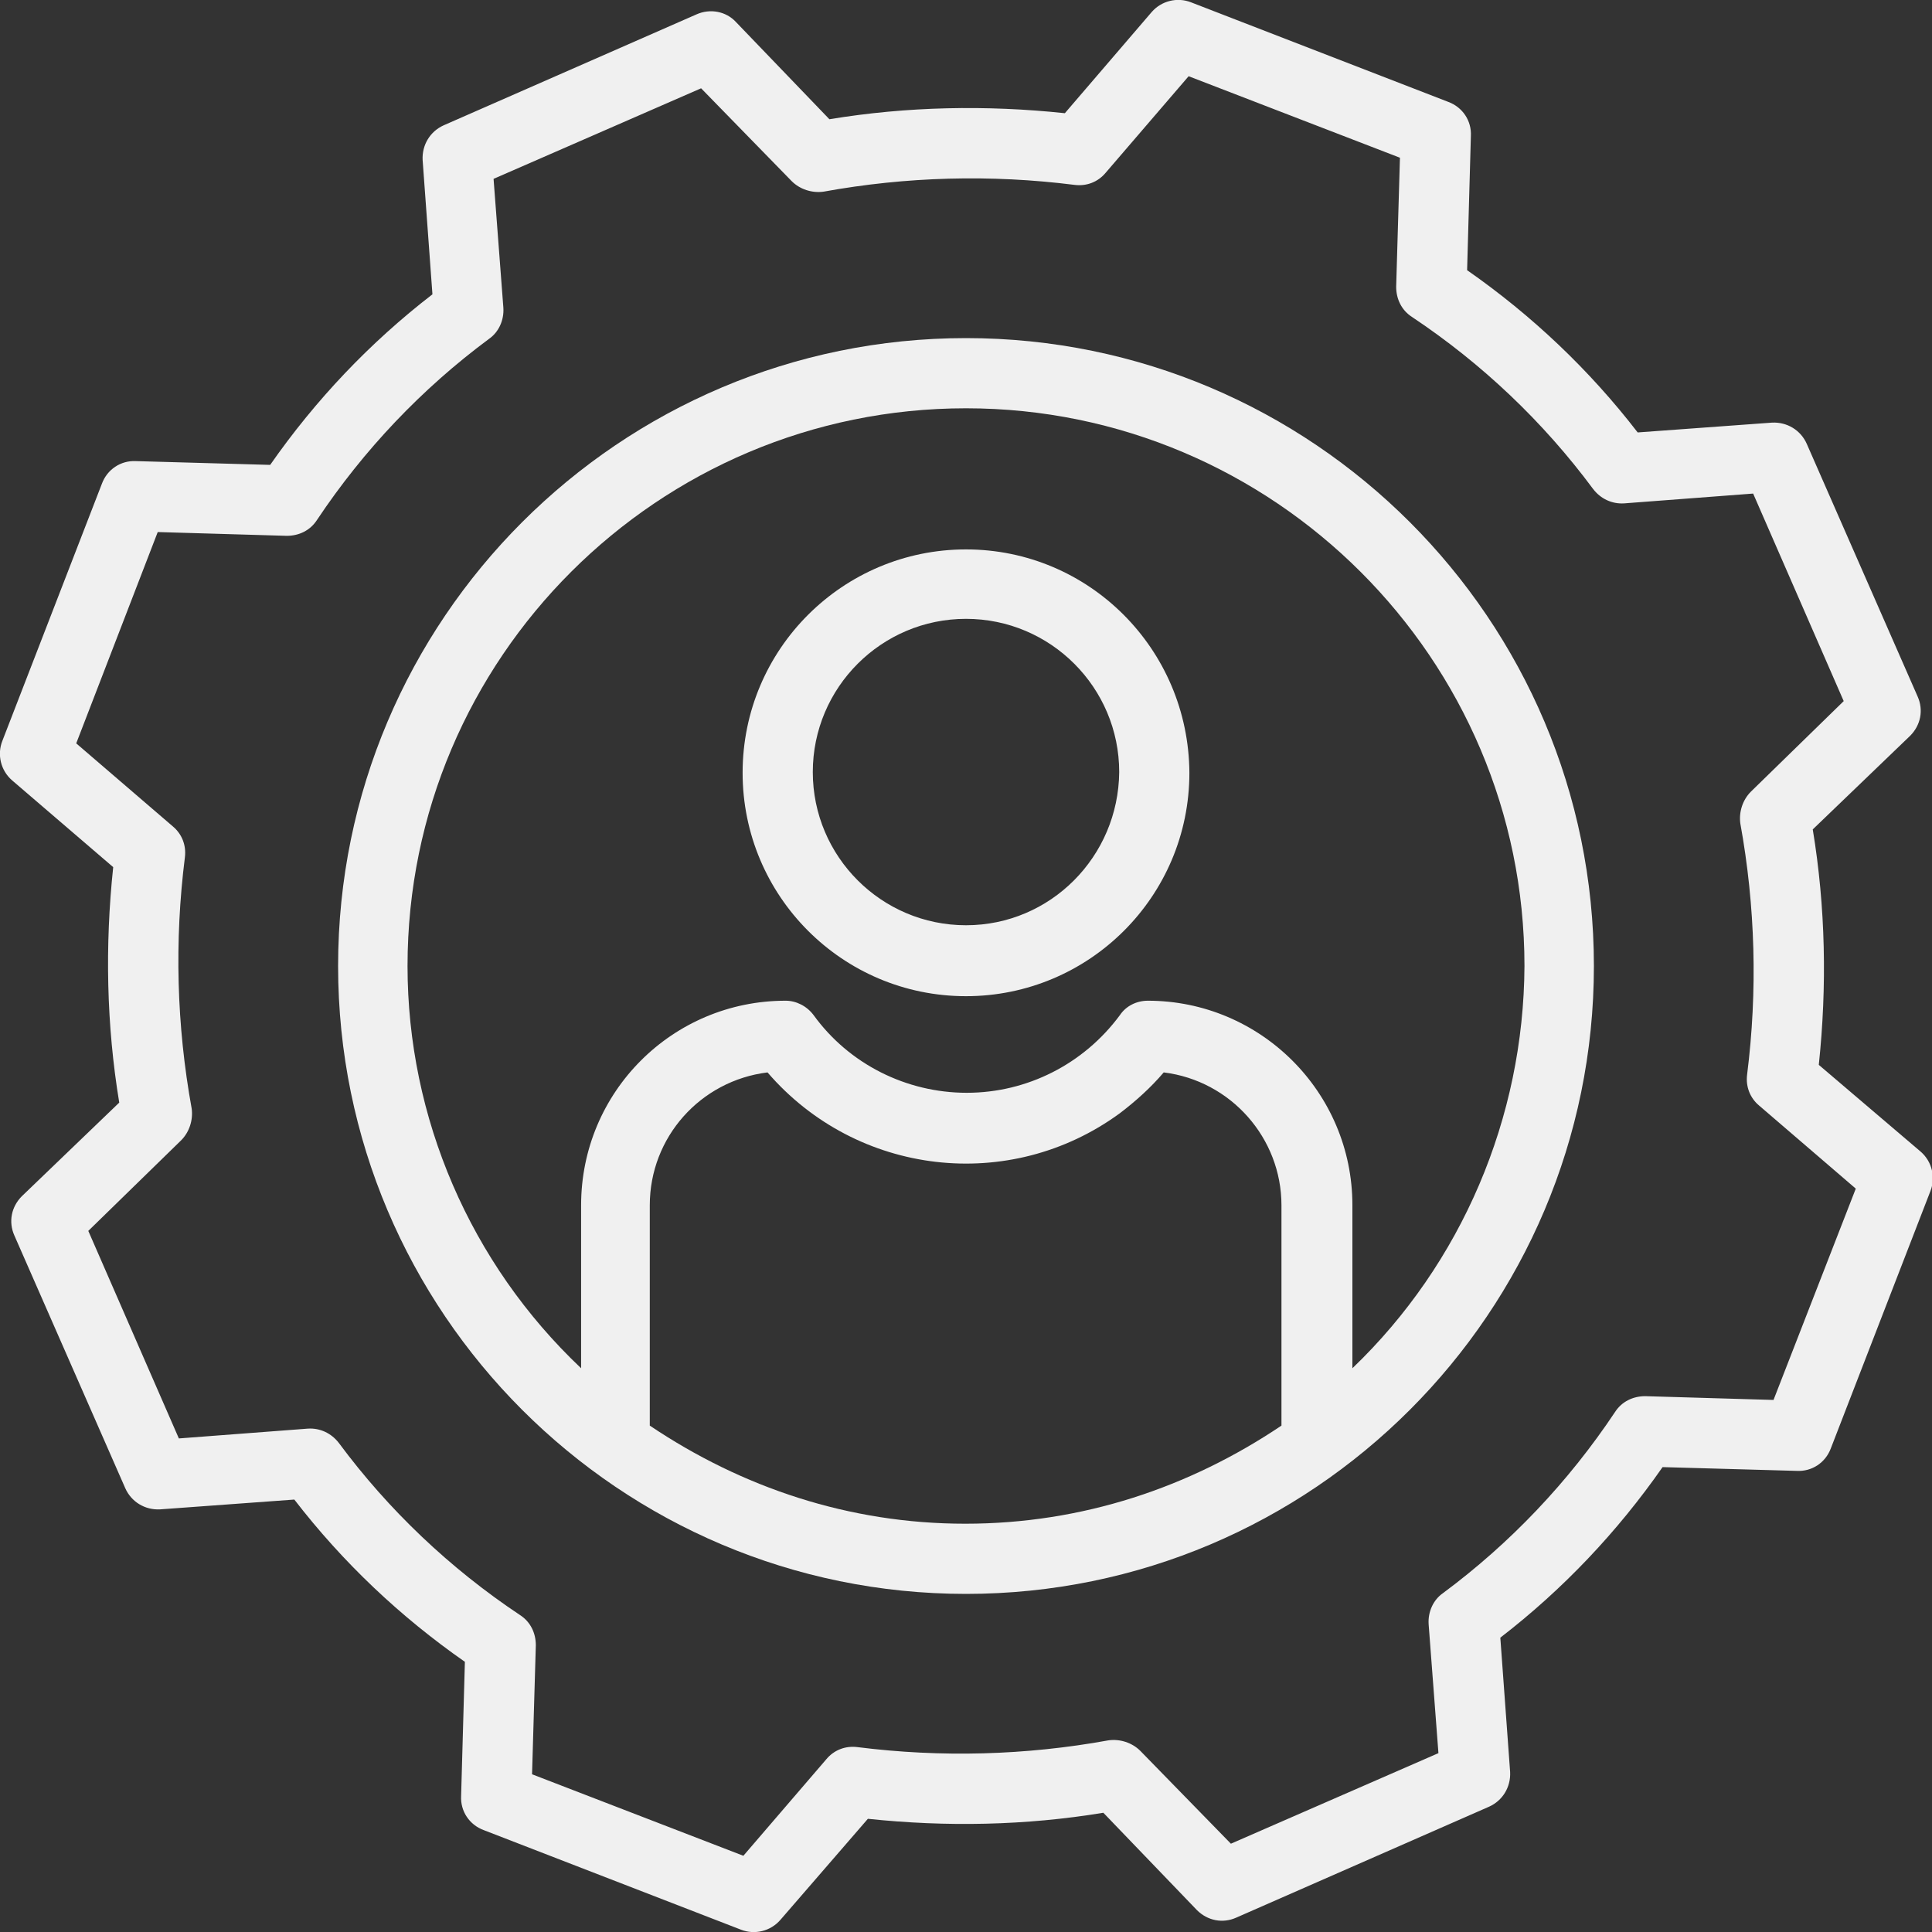
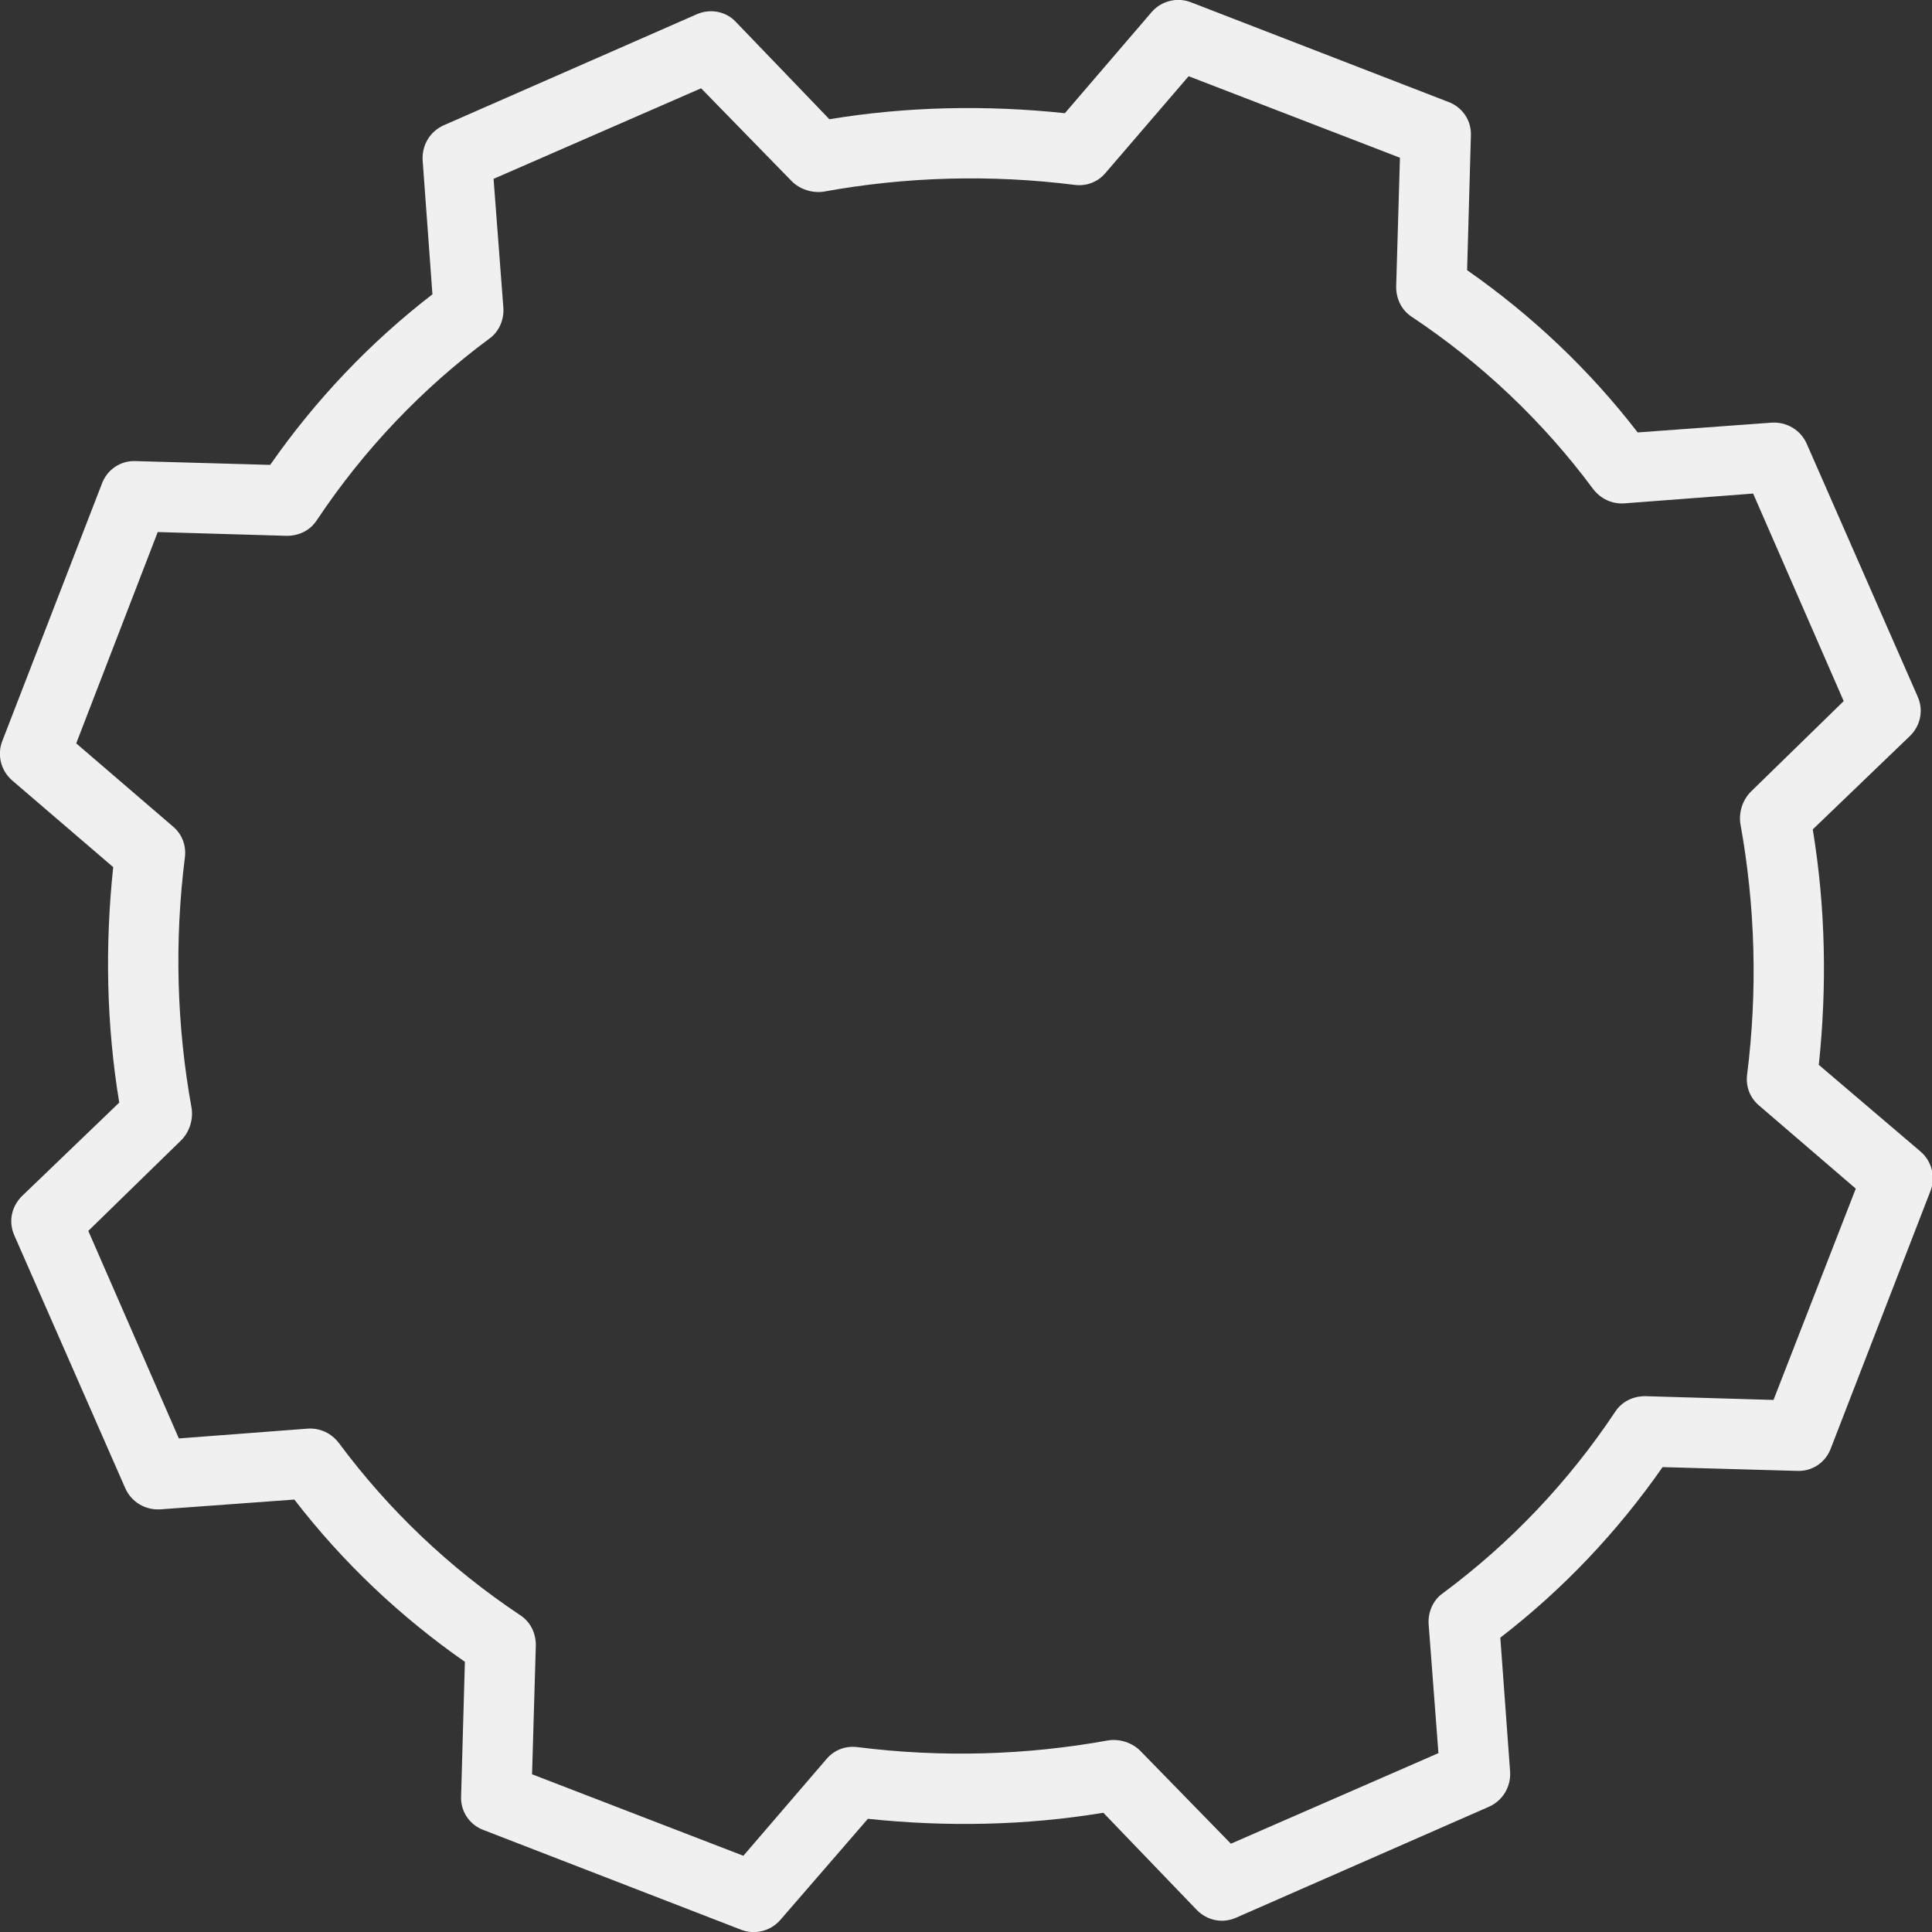
<svg xmlns="http://www.w3.org/2000/svg" version="1.1" id="Layer_1" x="0px" y="0px" viewBox="0 0 256 256" style="enable-background:new 0 0 256 256;" xml:space="preserve">
  <rect x="0" y="0" width="256" height="256" fill="#333333" stroke="none" />
  <style type="text/css">
	.st0{fill:#FFFFFF;}
	.st1{fill:#1F2641;}
	.st2{fill:#FF8376;}
	.st3{fill:#B8C0C4;}
	.st4{fill:#F0F0F0;}
	.st5{fill:#999999;}
	.st6{clip-path:url(#SVGID_2_);fill:#FF6B95;}
	.st7{clip-path:url(#SVGID_2_);fill:#FF6C94;}
	.st8{clip-path:url(#SVGID_2_);fill:#FF6D93;}
	.st9{clip-path:url(#SVGID_2_);fill:#FF6E92;}
	.st10{clip-path:url(#SVGID_2_);fill:#FF6E91;}
	.st11{clip-path:url(#SVGID_2_);fill:#FF6F90;}
	.st12{clip-path:url(#SVGID_2_);fill:#FF708F;}
	.st13{clip-path:url(#SVGID_2_);fill:#FF718E;}
	.st14{clip-path:url(#SVGID_2_);fill:#FF728D;}
	.st15{clip-path:url(#SVGID_2_);fill:#FF728B;}
	.st16{clip-path:url(#SVGID_2_);fill:#FF738A;}
	.st17{clip-path:url(#SVGID_2_);fill:#FF7489;}
	.st18{clip-path:url(#SVGID_2_);fill:#FF7588;}
	.st19{clip-path:url(#SVGID_2_);fill:#FF7687;}
	.st20{clip-path:url(#SVGID_2_);fill:#FF7686;}
	.st21{clip-path:url(#SVGID_2_);fill:#FF7785;}
	.st22{clip-path:url(#SVGID_2_);fill:#FF7884;}
	.st23{clip-path:url(#SVGID_2_);fill:#FF7983;}
	.st24{clip-path:url(#SVGID_2_);fill:#FF7A82;}
	.st25{clip-path:url(#SVGID_2_);fill:#FF7A81;}
	.st26{clip-path:url(#SVGID_2_);fill:#FF7B80;}
	.st27{clip-path:url(#SVGID_2_);fill:#FF61A2;}
	.st28{clip-path:url(#SVGID_2_);fill:#FF62A1;}
	.st29{clip-path:url(#SVGID_2_);fill:#FF63A0;}
	.st30{clip-path:url(#SVGID_2_);fill:#FF639F;}
	.st31{clip-path:url(#SVGID_2_);fill:#FF649E;}
	.st32{clip-path:url(#SVGID_2_);fill:#FF659D;}
	.st33{clip-path:url(#SVGID_2_);fill:#FF669C;}
	.st34{clip-path:url(#SVGID_2_);fill:#FF679B;}
	.st35{clip-path:url(#SVGID_2_);fill:#FF679A;}
	.st36{clip-path:url(#SVGID_2_);fill:#FF6899;}
	.st37{clip-path:url(#SVGID_2_);fill:#FF6998;}
	.st38{clip-path:url(#SVGID_2_);fill:#FF6A97;}
	.st39{clip-path:url(#SVGID_2_);fill:#FF6A96;}
	.st40{clip-path:url(#SVGID_2_);fill:#FF7C7F;}
	.st41{clip-path:url(#SVGID_2_);fill:#FF7D7E;}
	.st42{clip-path:url(#SVGID_2_);fill:#FF7D7D;}
	.st43{clip-path:url(#SVGID_2_);fill:#FF7E7C;}
	.st44{clip-path:url(#SVGID_2_);fill:#FF7F7B;}
	.st45{clip-path:url(#SVGID_2_);fill:#FF807A;}
	.st46{clip-path:url(#SVGID_2_);fill:#FF8179;}
	.st47{clip-path:url(#SVGID_2_);fill:#FF8178;}
	.st48{clip-path:url(#SVGID_2_);fill:#FF8277;}
	.st49{clip-path:url(#SVGID_2_);fill:#FF8376;}
	.st50{fill:#00B254;}
	.st51{fill:#C61672;}
	.st52{fill:#FFAF00;}
	.st53{fill:#000078;}
	.st54{fill:#14A0C8;}
	.st55{fill:#B3B3B3;}
	.st56{fill:#00B75B;}
	.st57{fill:#FF0031;}
</style>
  <g>
-     <path class="st4" d="M128,44.8c-45.9,0-83.2,37.3-83.2,83.2c0,45.9,37.3,83.2,83.2,83.2s83.2-37.3,83.2-83.2   C211.2,82.1,173.9,44.8,128,44.8L128,44.8z M86.1,188.9v-29.2c0-9,6.7-16.5,15.6-17.6c11.8,13.7,32.1,16.1,46.7,5.4   c2.1-1.6,4.1-3.4,5.8-5.4c8.9,1.1,15.6,8.7,15.6,17.6v29.2c-12.2,8.2-26.4,13-41.9,13C112.5,201.9,98.3,197.1,86.1,188.9   L86.1,188.9z M179.2,181.3v-21.6c0-15-12.2-27.1-27.1-27.1c-1.5,0-2.9,0.7-3.7,1.9c-4.8,6.5-12.3,10.3-20.3,10.3   c-8,0-15.6-3.8-20.3-10.3c-0.9-1.2-2.3-1.9-3.7-1.9c-15,0-27.1,12.1-27.1,27.1v21.6C62.3,167.4,54,148.1,54,128   c0-40.8,33.2-73.9,74-73.9c40.8,0,74,33.2,74,73.9C201.9,148.1,193.7,167.4,179.2,181.3L179.2,181.3z M179.2,181.3" />
    <path class="st4" d="M241,141.1c1.1-10.4,0.9-20.9-0.8-31.2l12.9-12.4c1.4-1.4,1.8-3.4,1-5.2l-14.7-33.5c-0.8-1.8-2.6-2.9-4.6-2.8   L217,57.3c-6.4-8.3-14-15.5-22.6-21.5l0.5-17.8c0.1-2-1.1-3.8-3-4.5L157.8,0.3c-1.8-0.7-3.9-0.2-5.2,1.3L141.1,15   c-10.4-1.1-20.9-0.9-31.2,0.8L97.5,2.9c-1.3-1.4-3.4-1.8-5.2-1L58.8,16.6c-1.8,0.8-2.9,2.6-2.8,4.6L57.3,39   C49,45.4,41.8,53,35.8,61.6L18,61.1c-2-0.1-3.8,1.1-4.5,3L0.3,98.2c-0.7,1.8-0.2,3.9,1.3,5.2L15,114.9c-1.1,10.4-0.9,20.9,0.8,31.2   L2.9,158.5c-1.4,1.4-1.8,3.4-1,5.2l14.7,33.5c0.8,1.8,2.6,2.9,4.6,2.8l17.8-1.3c6.4,8.3,14,15.5,22.6,21.5L61.1,238   c-0.1,2,1.1,3.8,3,4.5l34.1,13.2c1.8,0.7,3.9,0.2,5.2-1.3l11.6-13.4c10.4,1.1,20.9,0.9,31.2-0.8l12.4,12.9c1.4,1.4,3.4,1.8,5.2,1   l33.5-14.7c1.8-0.8,2.9-2.6,2.8-4.6l-1.3-17.8c8.3-6.4,15.5-14,21.5-22.6l17.8,0.5c2,0.1,3.8-1.1,4.5-3l13.2-34.1   c0.7-1.8,0.2-3.9-1.3-5.2L241,141.1z M235,185.5L218,185c-1.6,0-3.1,0.7-4,2.1c-6.2,9.3-13.9,17.4-22.8,24c-1.3,0.9-2,2.5-1.9,4.1   l1.3,17.1l-27.5,12L151.1,232c-1.1-1.1-2.7-1.6-4.2-1.4c-11,2-22.2,2.3-33.3,0.9c-1.6-0.2-3.1,0.4-4.1,1.6l-11,12.8l-28-10.8   l0.5-17.1c0-1.6-0.7-3.1-2.1-4c-9.3-6.2-17.4-13.9-24-22.8c-1-1.3-2.5-2-4.1-1.9l-17.1,1.3l-12-27.5L24,151.1   c1.1-1.1,1.6-2.7,1.4-4.2c-2-11-2.3-22.2-0.9-33.3c0.2-1.6-0.4-3.1-1.6-4.1l-12.8-11l10.8-28L38,71c1.6,0,3.1-0.7,4-2.1   c6.2-9.3,13.9-17.4,22.8-24c1.3-0.9,2-2.5,1.9-4.1l-1.3-17.1l27.5-12L104.9,24c1.1,1.1,2.7,1.6,4.2,1.4c11-2,22.2-2.3,33.3-0.9   c1.6,0.2,3.1-0.4,4.1-1.6l11-12.8l28,10.8L185,38c0,1.6,0.7,3.1,2.1,4c9.3,6.2,17.4,13.9,24,22.8c1,1.3,2.5,2,4.1,1.9l17.1-1.3   l12,27.5L232,104.9c-1.1,1.1-1.6,2.7-1.4,4.2c2,11,2.3,22.2,0.9,33.3c-0.2,1.6,0.4,3.1,1.6,4.1l12.8,11L235,185.5z M235,185.5" />
-     <path class="st4" d="M128,72.8c-16.3,0-29.6,13.2-29.6,29.6c0,16.3,13.2,29.6,29.6,29.6c16.3,0,29.6-13.2,29.6-29.6   C157.5,86,144.3,72.8,128,72.8L128,72.8z M128,122.6c-11.2,0-20.3-9.1-20.3-20.3c0-11.2,9.1-20.3,20.3-20.3   c11.2,0,20.3,9.1,20.3,20.3C148.2,113.5,139.2,122.6,128,122.6L128,122.6z M128,122.6" />
  </g>
</svg>